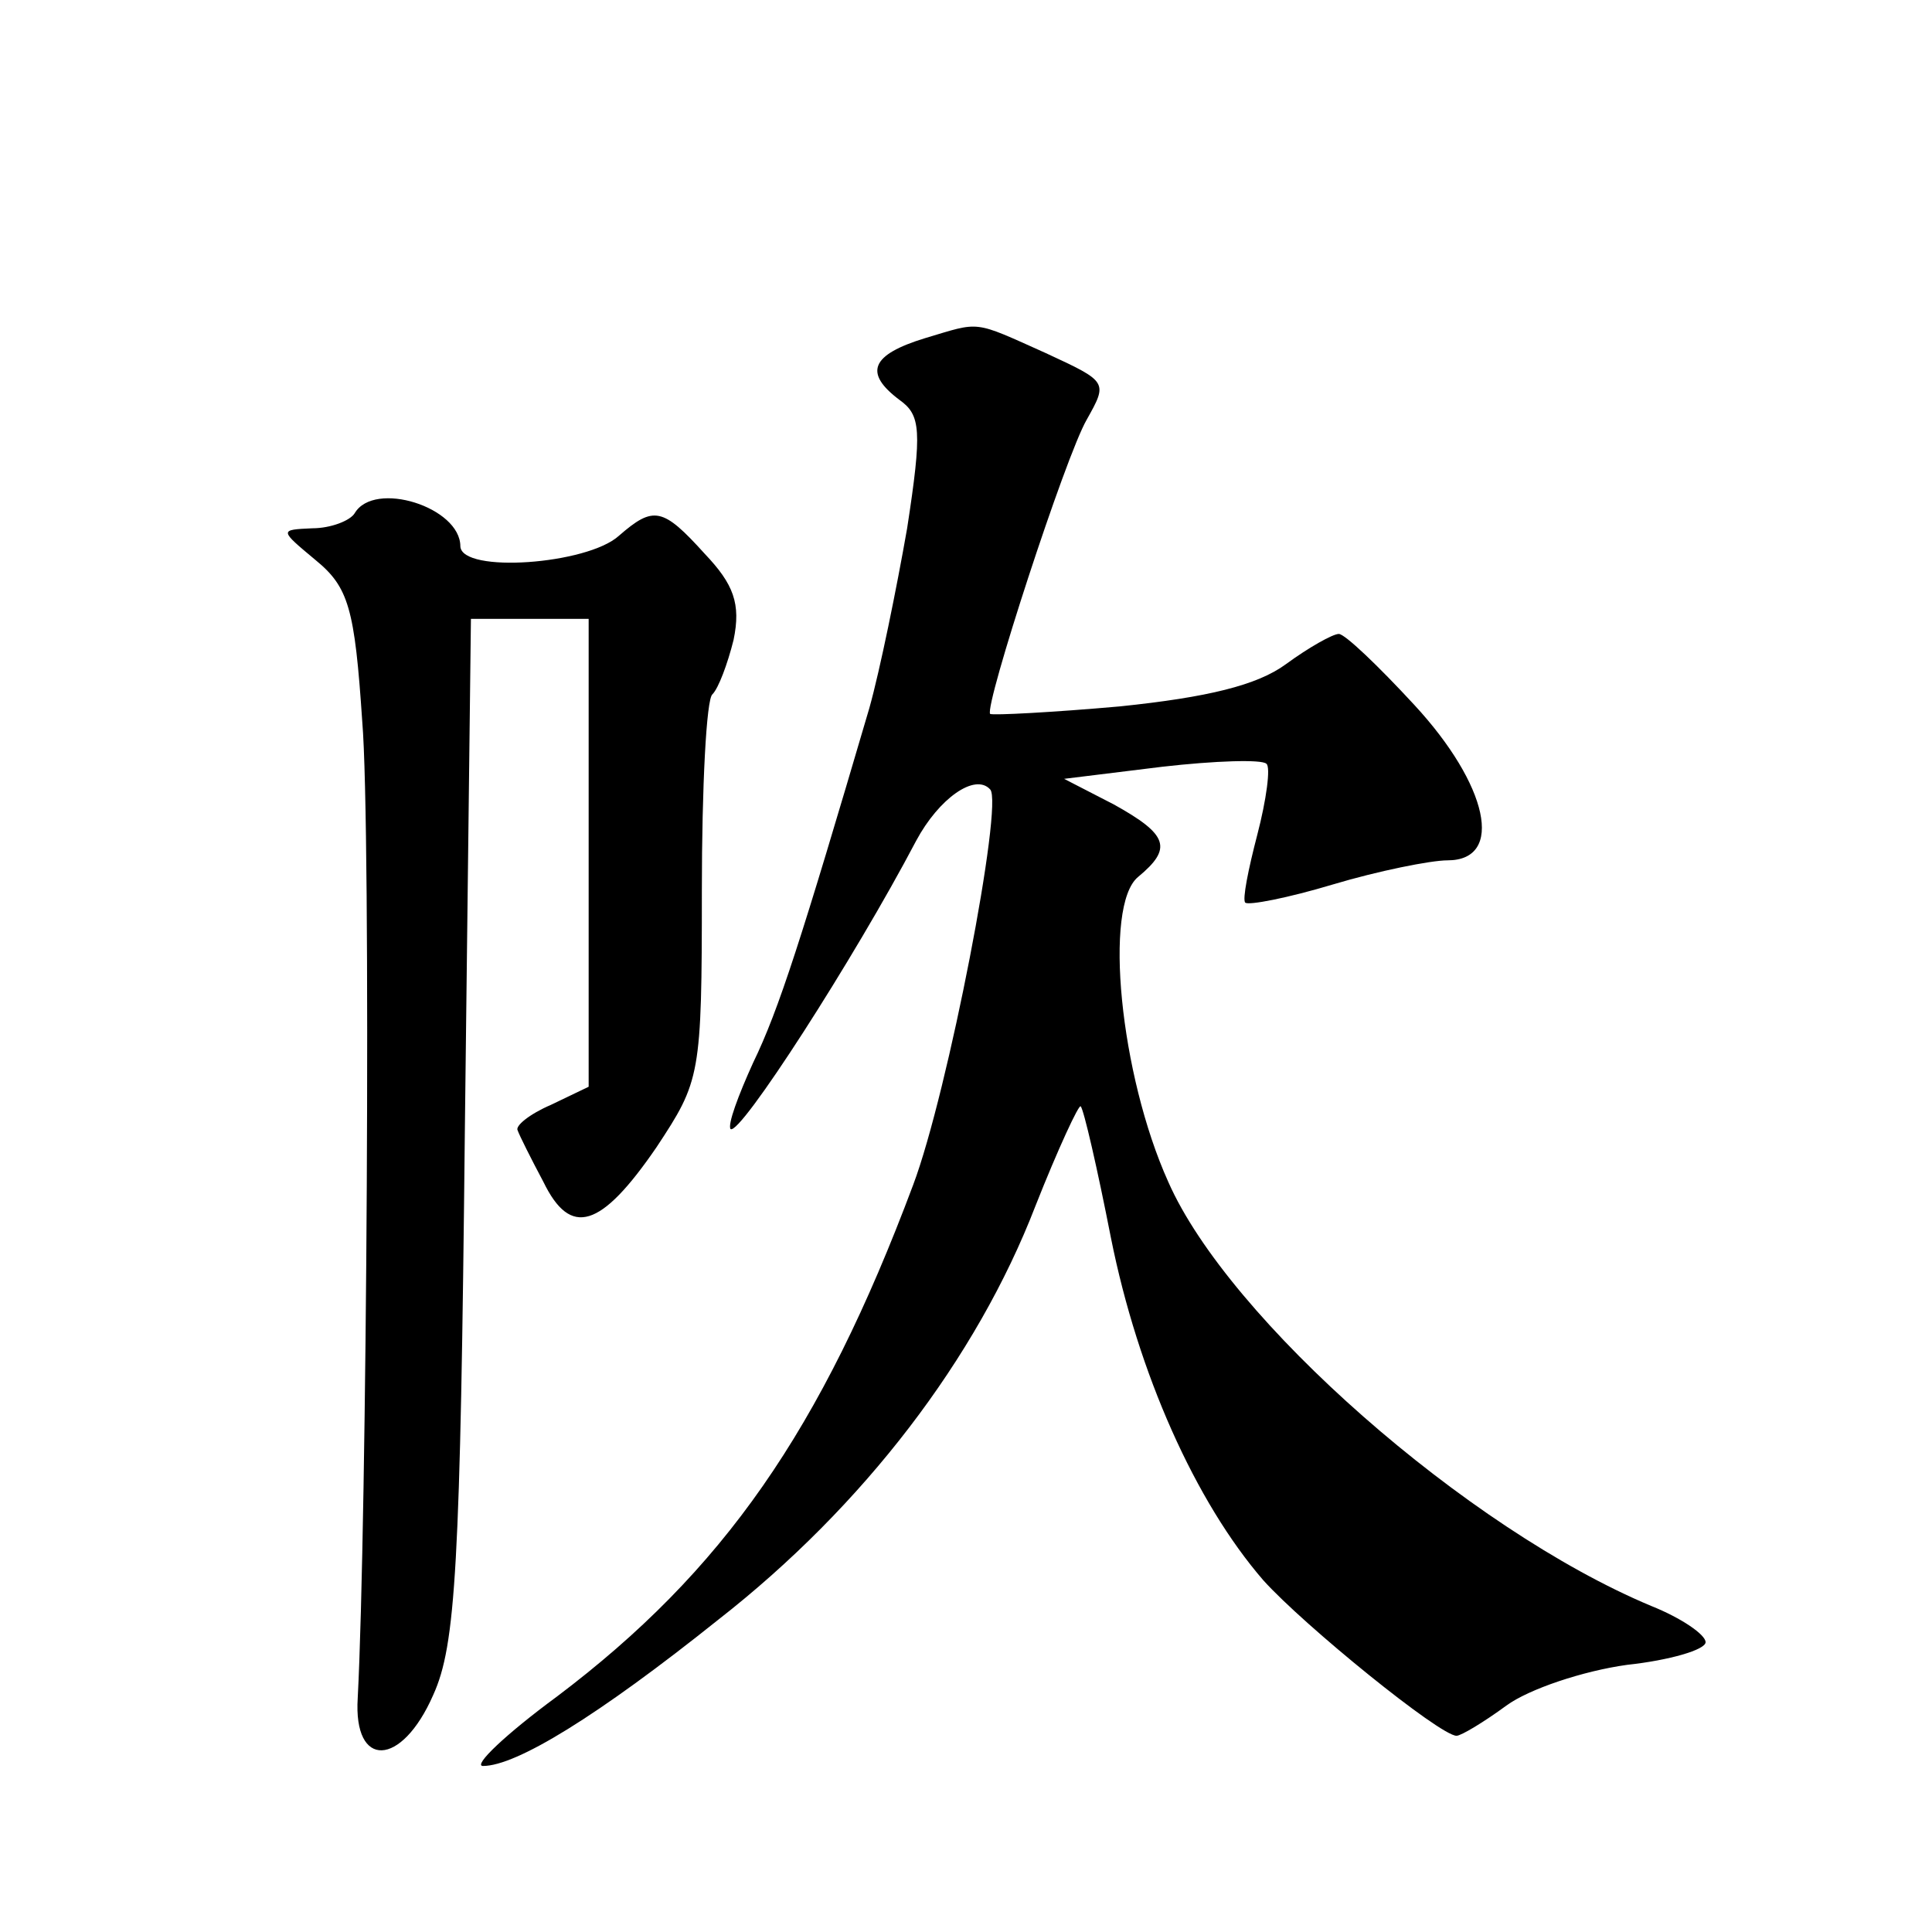
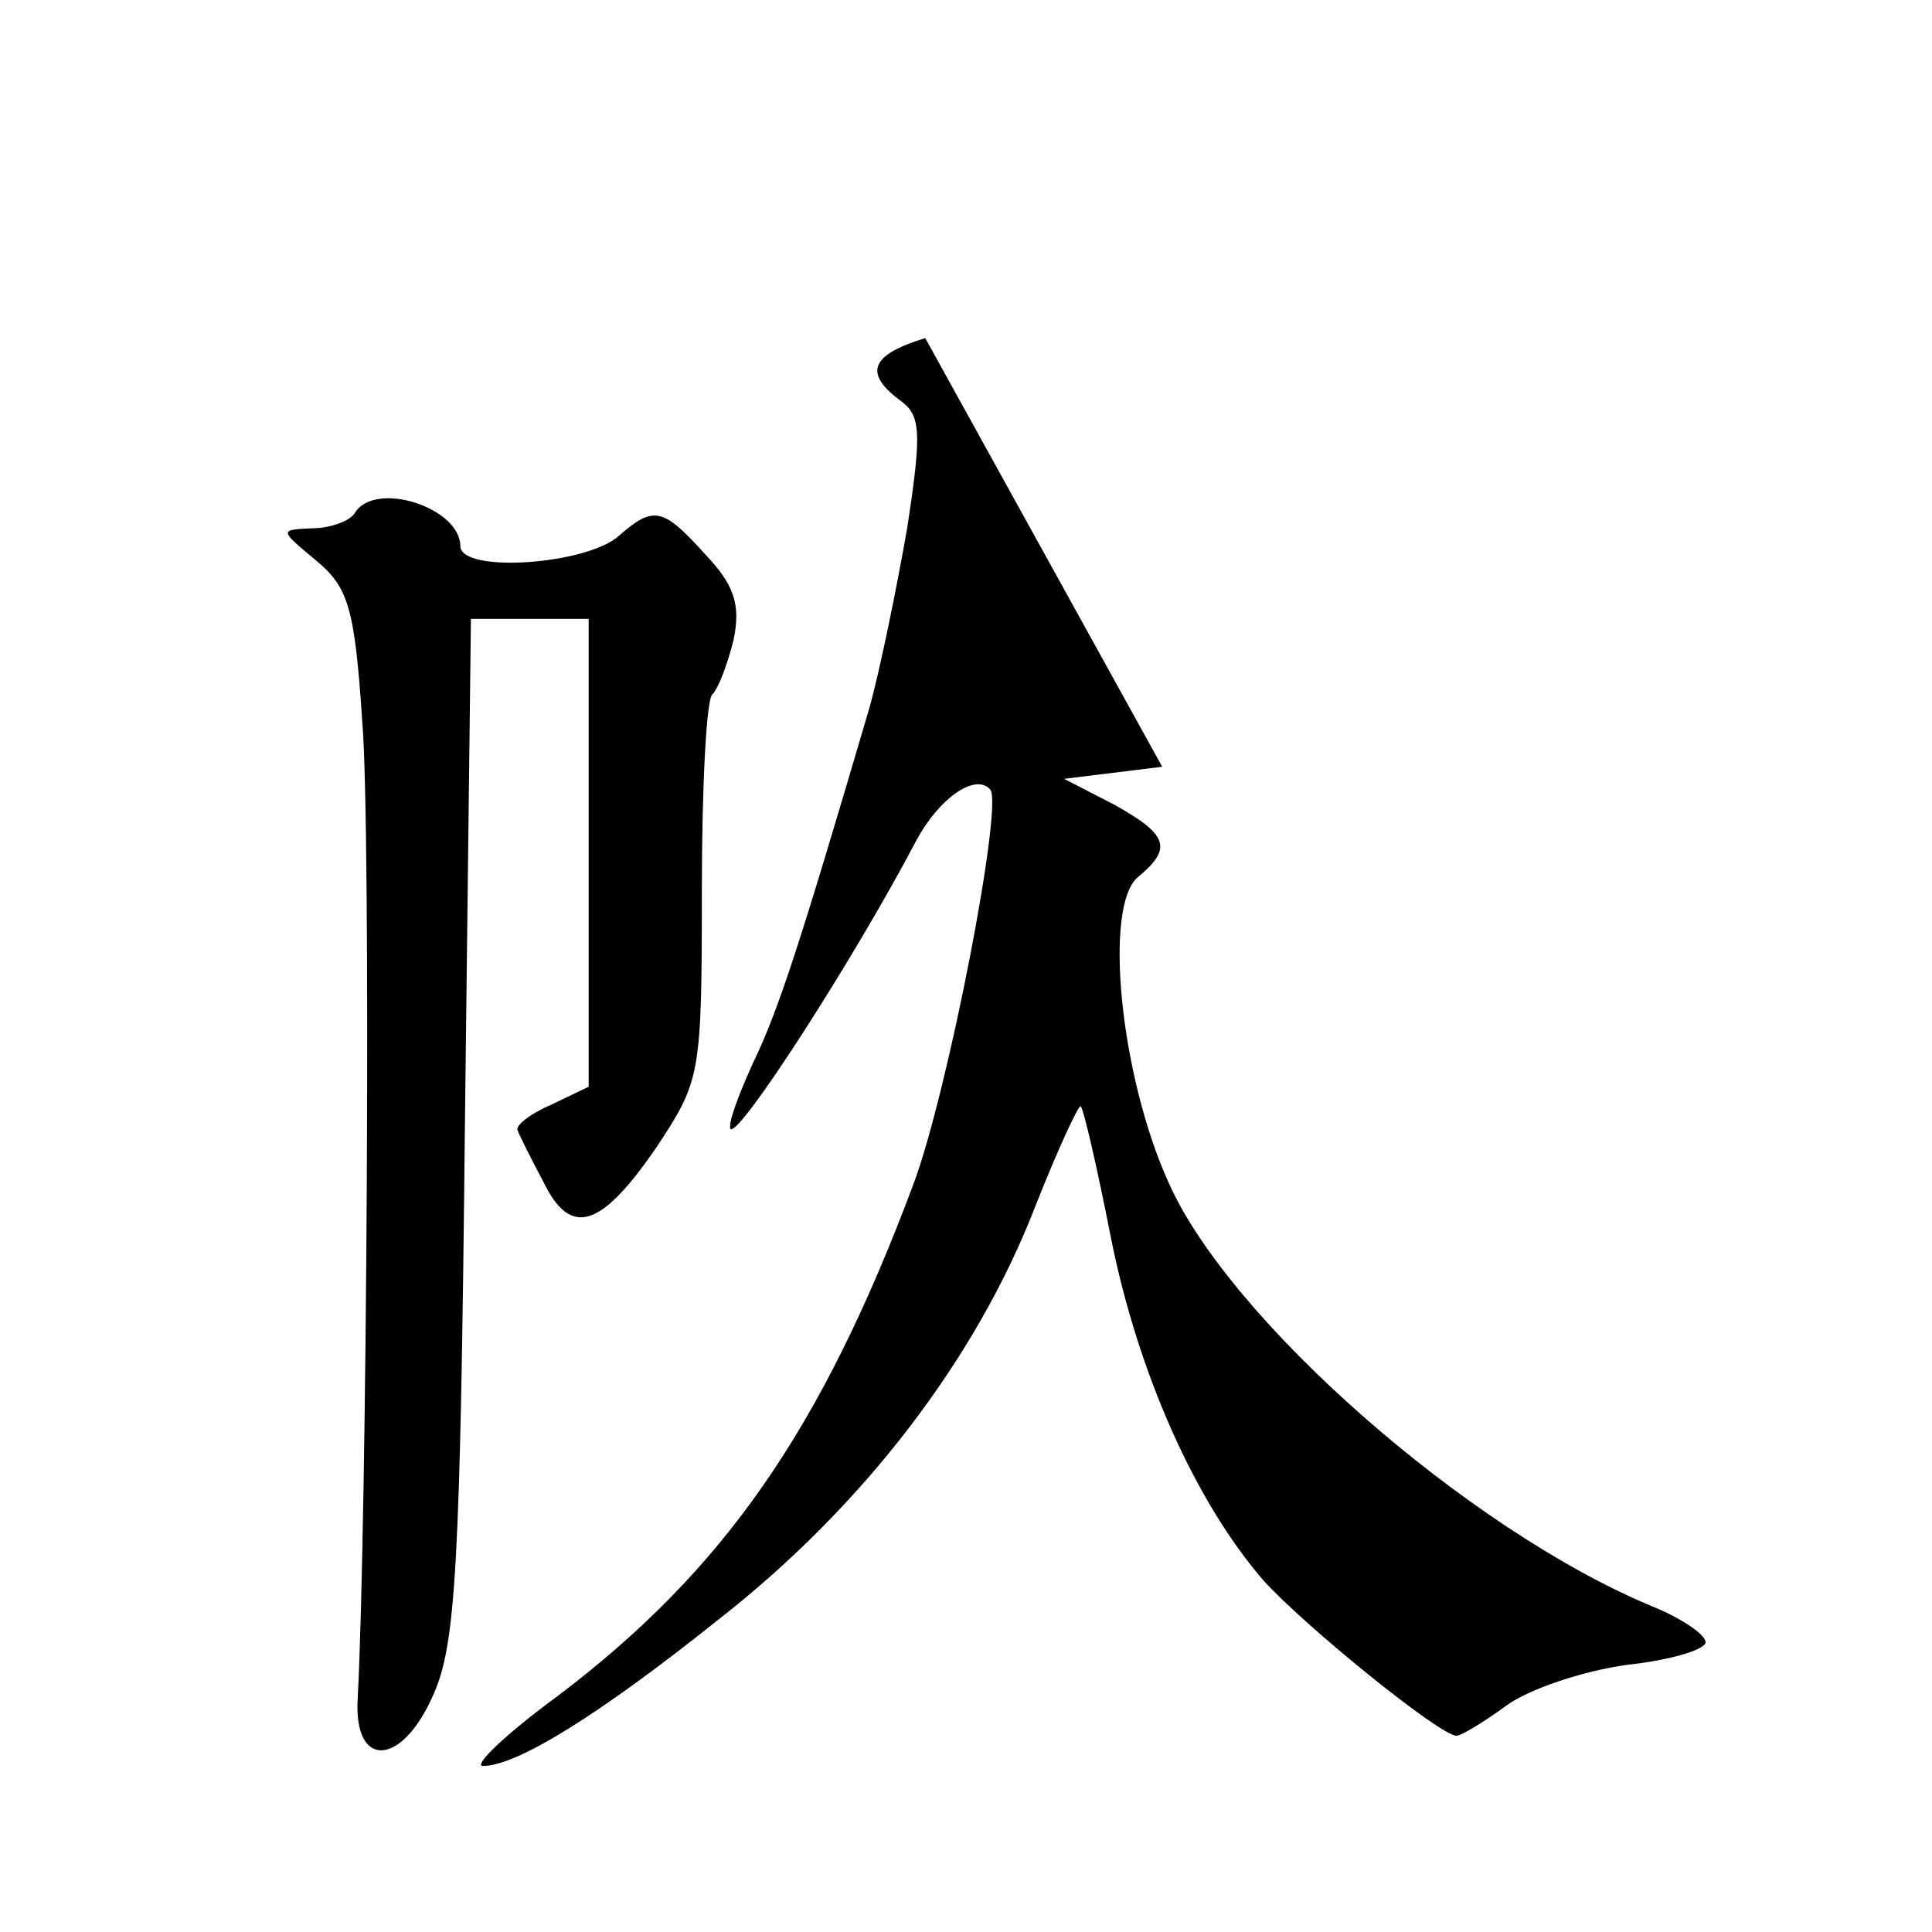
<svg xmlns="http://www.w3.org/2000/svg" version="1.0" width="128pt" height="128pt" viewBox="0 0 128 128" preserveAspectRatio="xMidYMid meet">
  <g transform="translate(0,128) scale(0.1,-0.1)" fill="#0" stroke="none">
-     <path d="M613 1056 c-36 -11 -41 -23 -17 -41 14 -10 15 -20 5 -85 -7 -40 -18 -94 -25 -119 -45 -153 -60 -200 -77 -235 -10 -22 -17 -41 -15 -44 6 -5 82 113 123 191 15 28 39 45 49 34 9 -9 -28 -201 -51 -262 -61 -163 -126 -256 -236 -339 -34 -25 -56 -46 -49 -46 22 0 76 33 156 97 96 75 171 173 210 274 15 38 29 68 30 66 2 -2 11 -41 20 -87 18 -90 56 -175 101 -227 27 -30 117 -103 128 -103 3 0 18 9 33 20 15 11 51 23 80 27 28 3 52 10 52 15 0 5 -16 16 -36 24 -122 51 -280 190 -320 281 -32 71 -43 183 -20 202 23 19 20 28 -16 48 l-33 17 65 8 c35 4 66 5 69 2 3 -2 0 -24 -6 -47 -6 -23 -10 -43 -8 -45 2 -2 28 3 58 12 30 9 65 16 76 16 38 0 27 50 -22 103 -24 26 -46 47 -50 47 -4 0 -20 -9 -35 -20 -19 -14 -52 -22 -110 -28 -45 -4 -84 -6 -86 -5 -4 5 50 171 64 195 14 25 14 25 -27 44 -49 22 -43 21 -80 10z M235 940 c-3 -5 -16 -10 -28 -10 -22 -1 -22 -1 2 -21 22 -18 26 -32 31 -107 6 -71 3 -533 -3 -647 -3 -47 29 -46 50 2 15 33 18 85 21 376 l4 337 39 0 39 0 0 -155 0 -155 -25 -12 c-14 -6 -24 -14 -22 -17 1 -3 9 -19 17 -34 18 -37 38 -31 75 23 29 44 30 47 30 170 0 69 3 127 7 130 4 4 10 20 14 36 5 24 0 37 -19 57 -28 31 -34 32 -57 12 -21 -19 -104 -25 -105 -7 0 26 -57 44 -70 22z" />
+     <path d="M613 1056 c-36 -11 -41 -23 -17 -41 14 -10 15 -20 5 -85 -7 -40 -18 -94 -25 -119 -45 -153 -60 -200 -77 -235 -10 -22 -17 -41 -15 -44 6 -5 82 113 123 191 15 28 39 45 49 34 9 -9 -28 -201 -51 -262 -61 -163 -126 -256 -236 -339 -34 -25 -56 -46 -49 -46 22 0 76 33 156 97 96 75 171 173 210 274 15 38 29 68 30 66 2 -2 11 -41 20 -87 18 -90 56 -175 101 -227 27 -30 117 -103 128 -103 3 0 18 9 33 20 15 11 51 23 80 27 28 3 52 10 52 15 0 5 -16 16 -36 24 -122 51 -280 190 -320 281 -32 71 -43 183 -20 202 23 19 20 28 -16 48 l-33 17 65 8 z M235 940 c-3 -5 -16 -10 -28 -10 -22 -1 -22 -1 2 -21 22 -18 26 -32 31 -107 6 -71 3 -533 -3 -647 -3 -47 29 -46 50 2 15 33 18 85 21 376 l4 337 39 0 39 0 0 -155 0 -155 -25 -12 c-14 -6 -24 -14 -22 -17 1 -3 9 -19 17 -34 18 -37 38 -31 75 23 29 44 30 47 30 170 0 69 3 127 7 130 4 4 10 20 14 36 5 24 0 37 -19 57 -28 31 -34 32 -57 12 -21 -19 -104 -25 -105 -7 0 26 -57 44 -70 22z" />
  </g>
</svg>